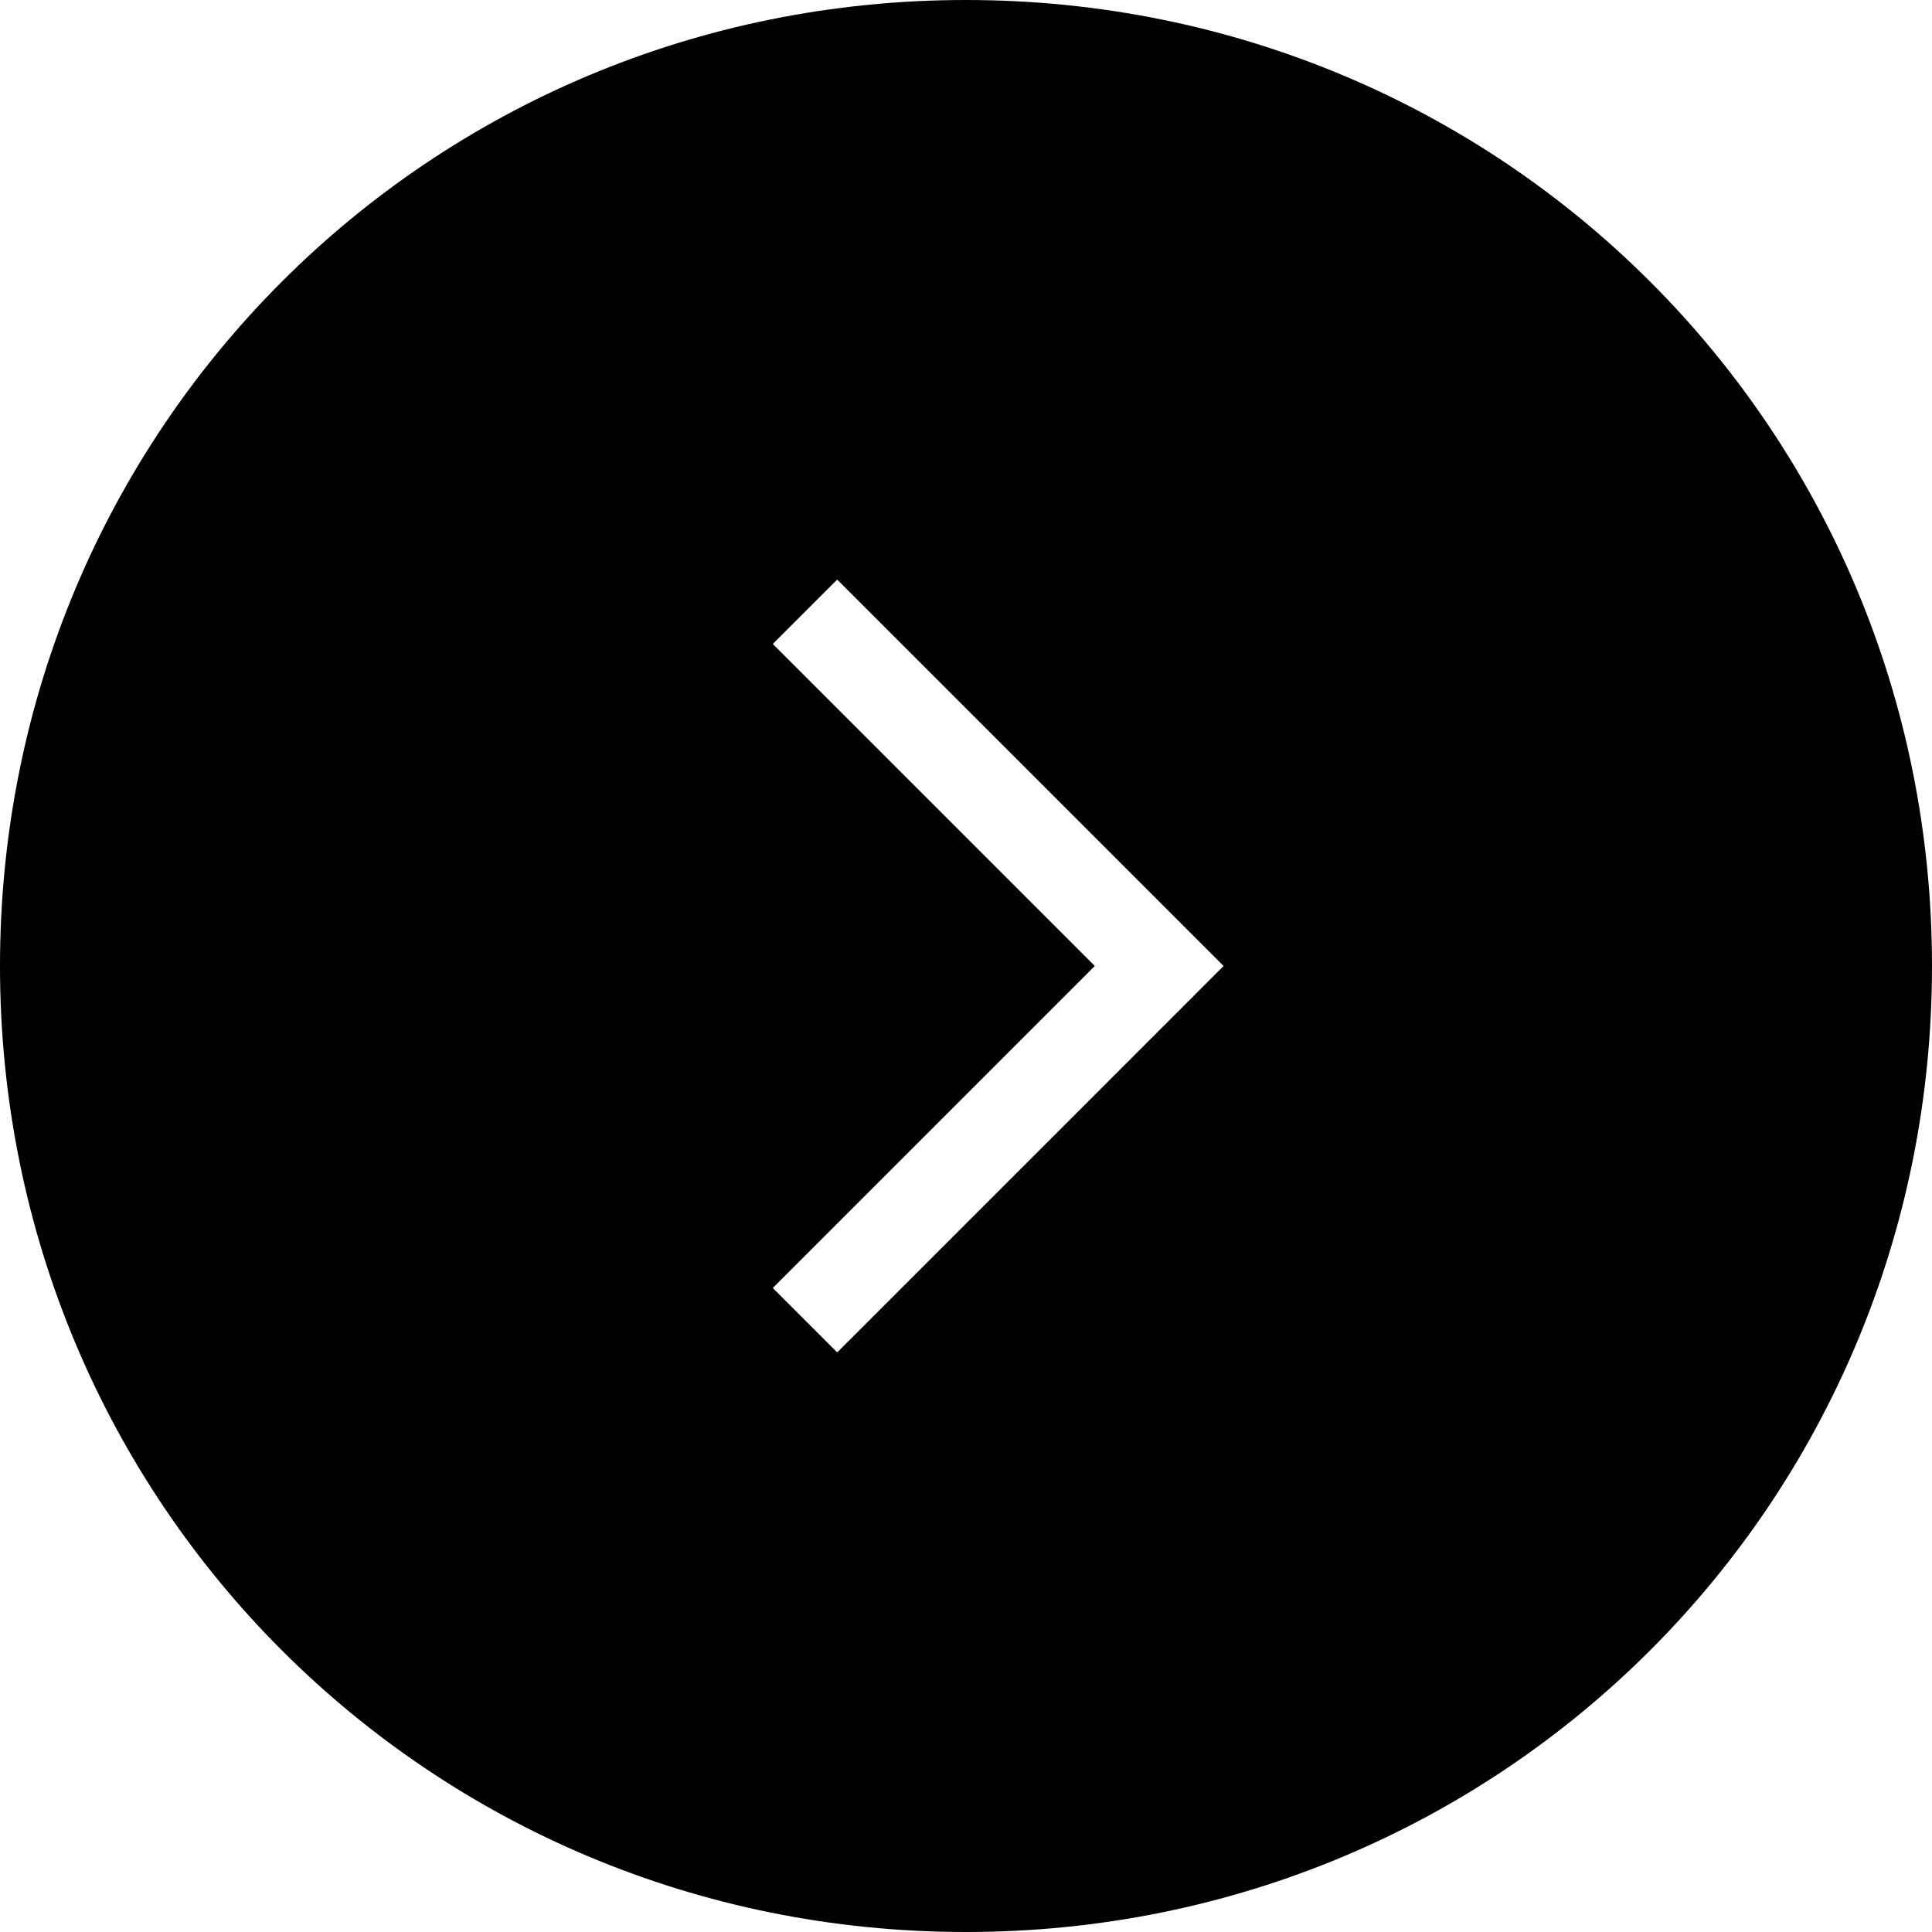
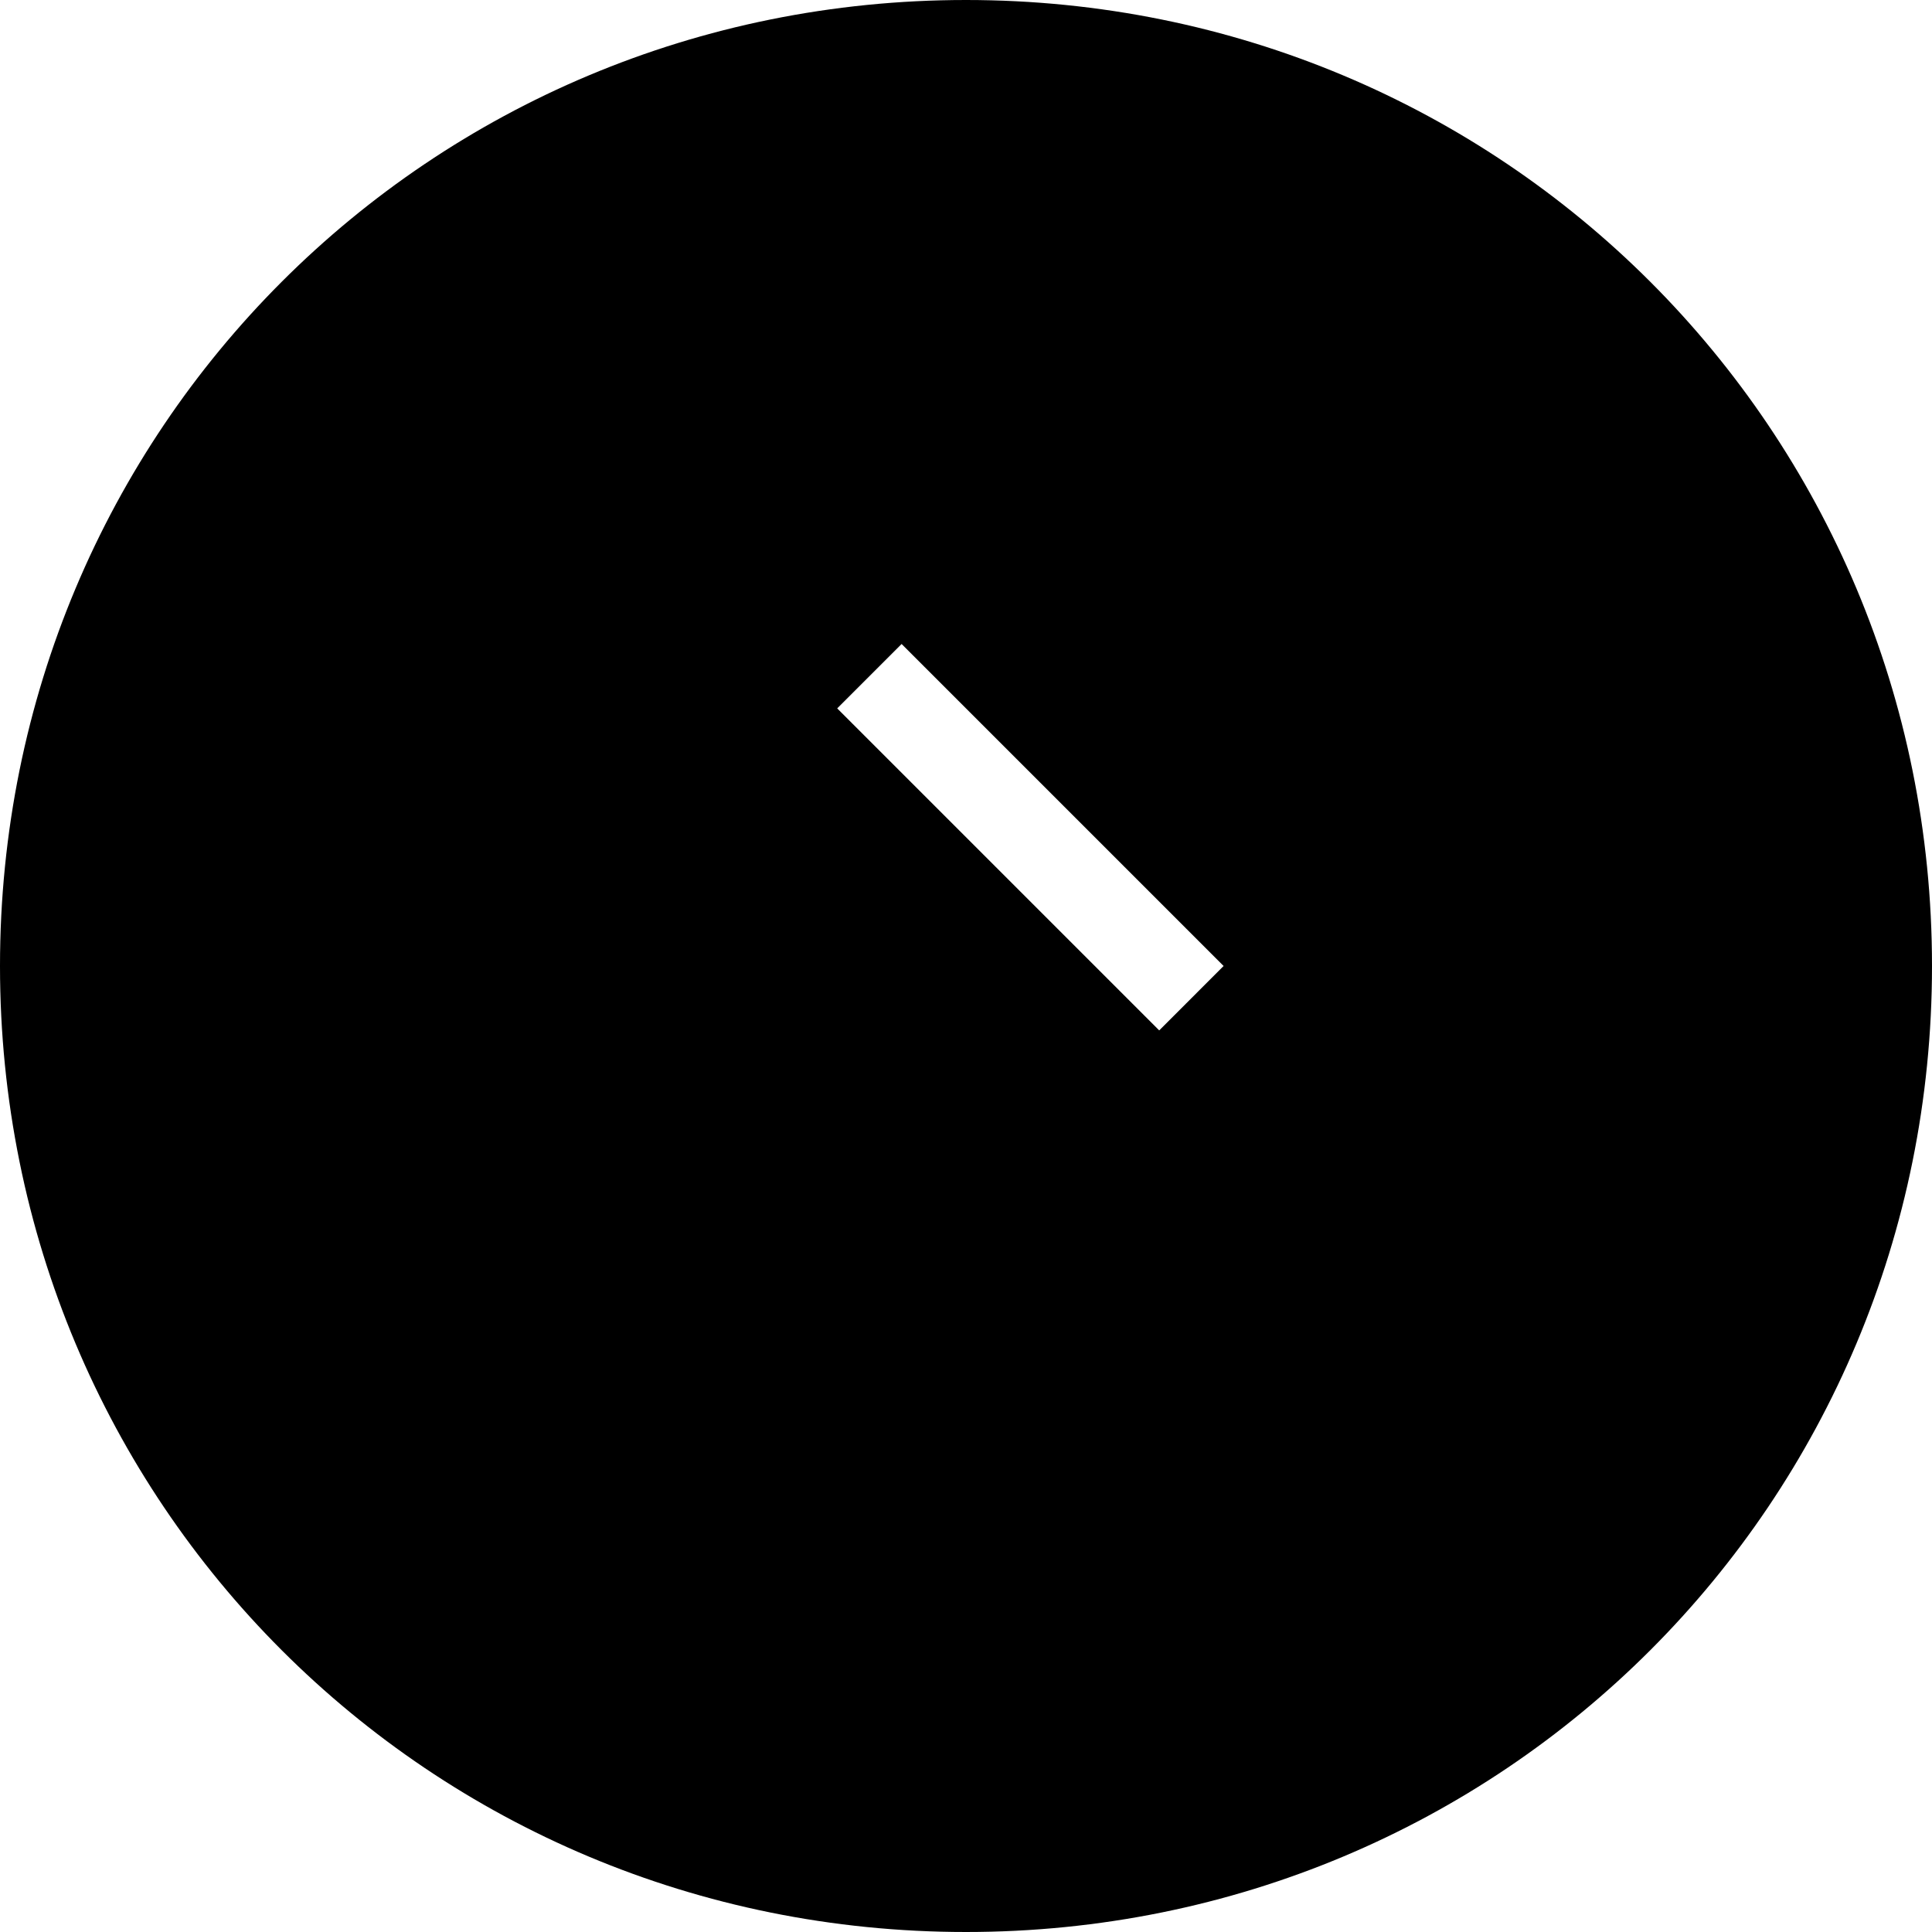
<svg xmlns="http://www.w3.org/2000/svg" version="1.1" id="Layer_1" x="0px" y="0px" width="18px" height="18px" viewBox="0 0 18 18" enable-background="new 0 0 18 18" xml:space="preserve">
-   <path d="M9,0C4,0,0,4,0,9s4,9,9,9s9-4,9-9S14,0,9,0z M11.1,9.3l-3.3,3.3L7.2,12l3-3l-3-3l0.6-0.6l3.3,3.3L11.4,9L11.1,9.3z" />
+   <path d="M9,0C4,0,0,4,0,9s4,9,9,9s9-4,9-9S14,0,9,0z M11.1,9.3l-3.3,3.3l3-3l-3-3l0.6-0.6l3.3,3.3L11.4,9L11.1,9.3z" />
</svg>